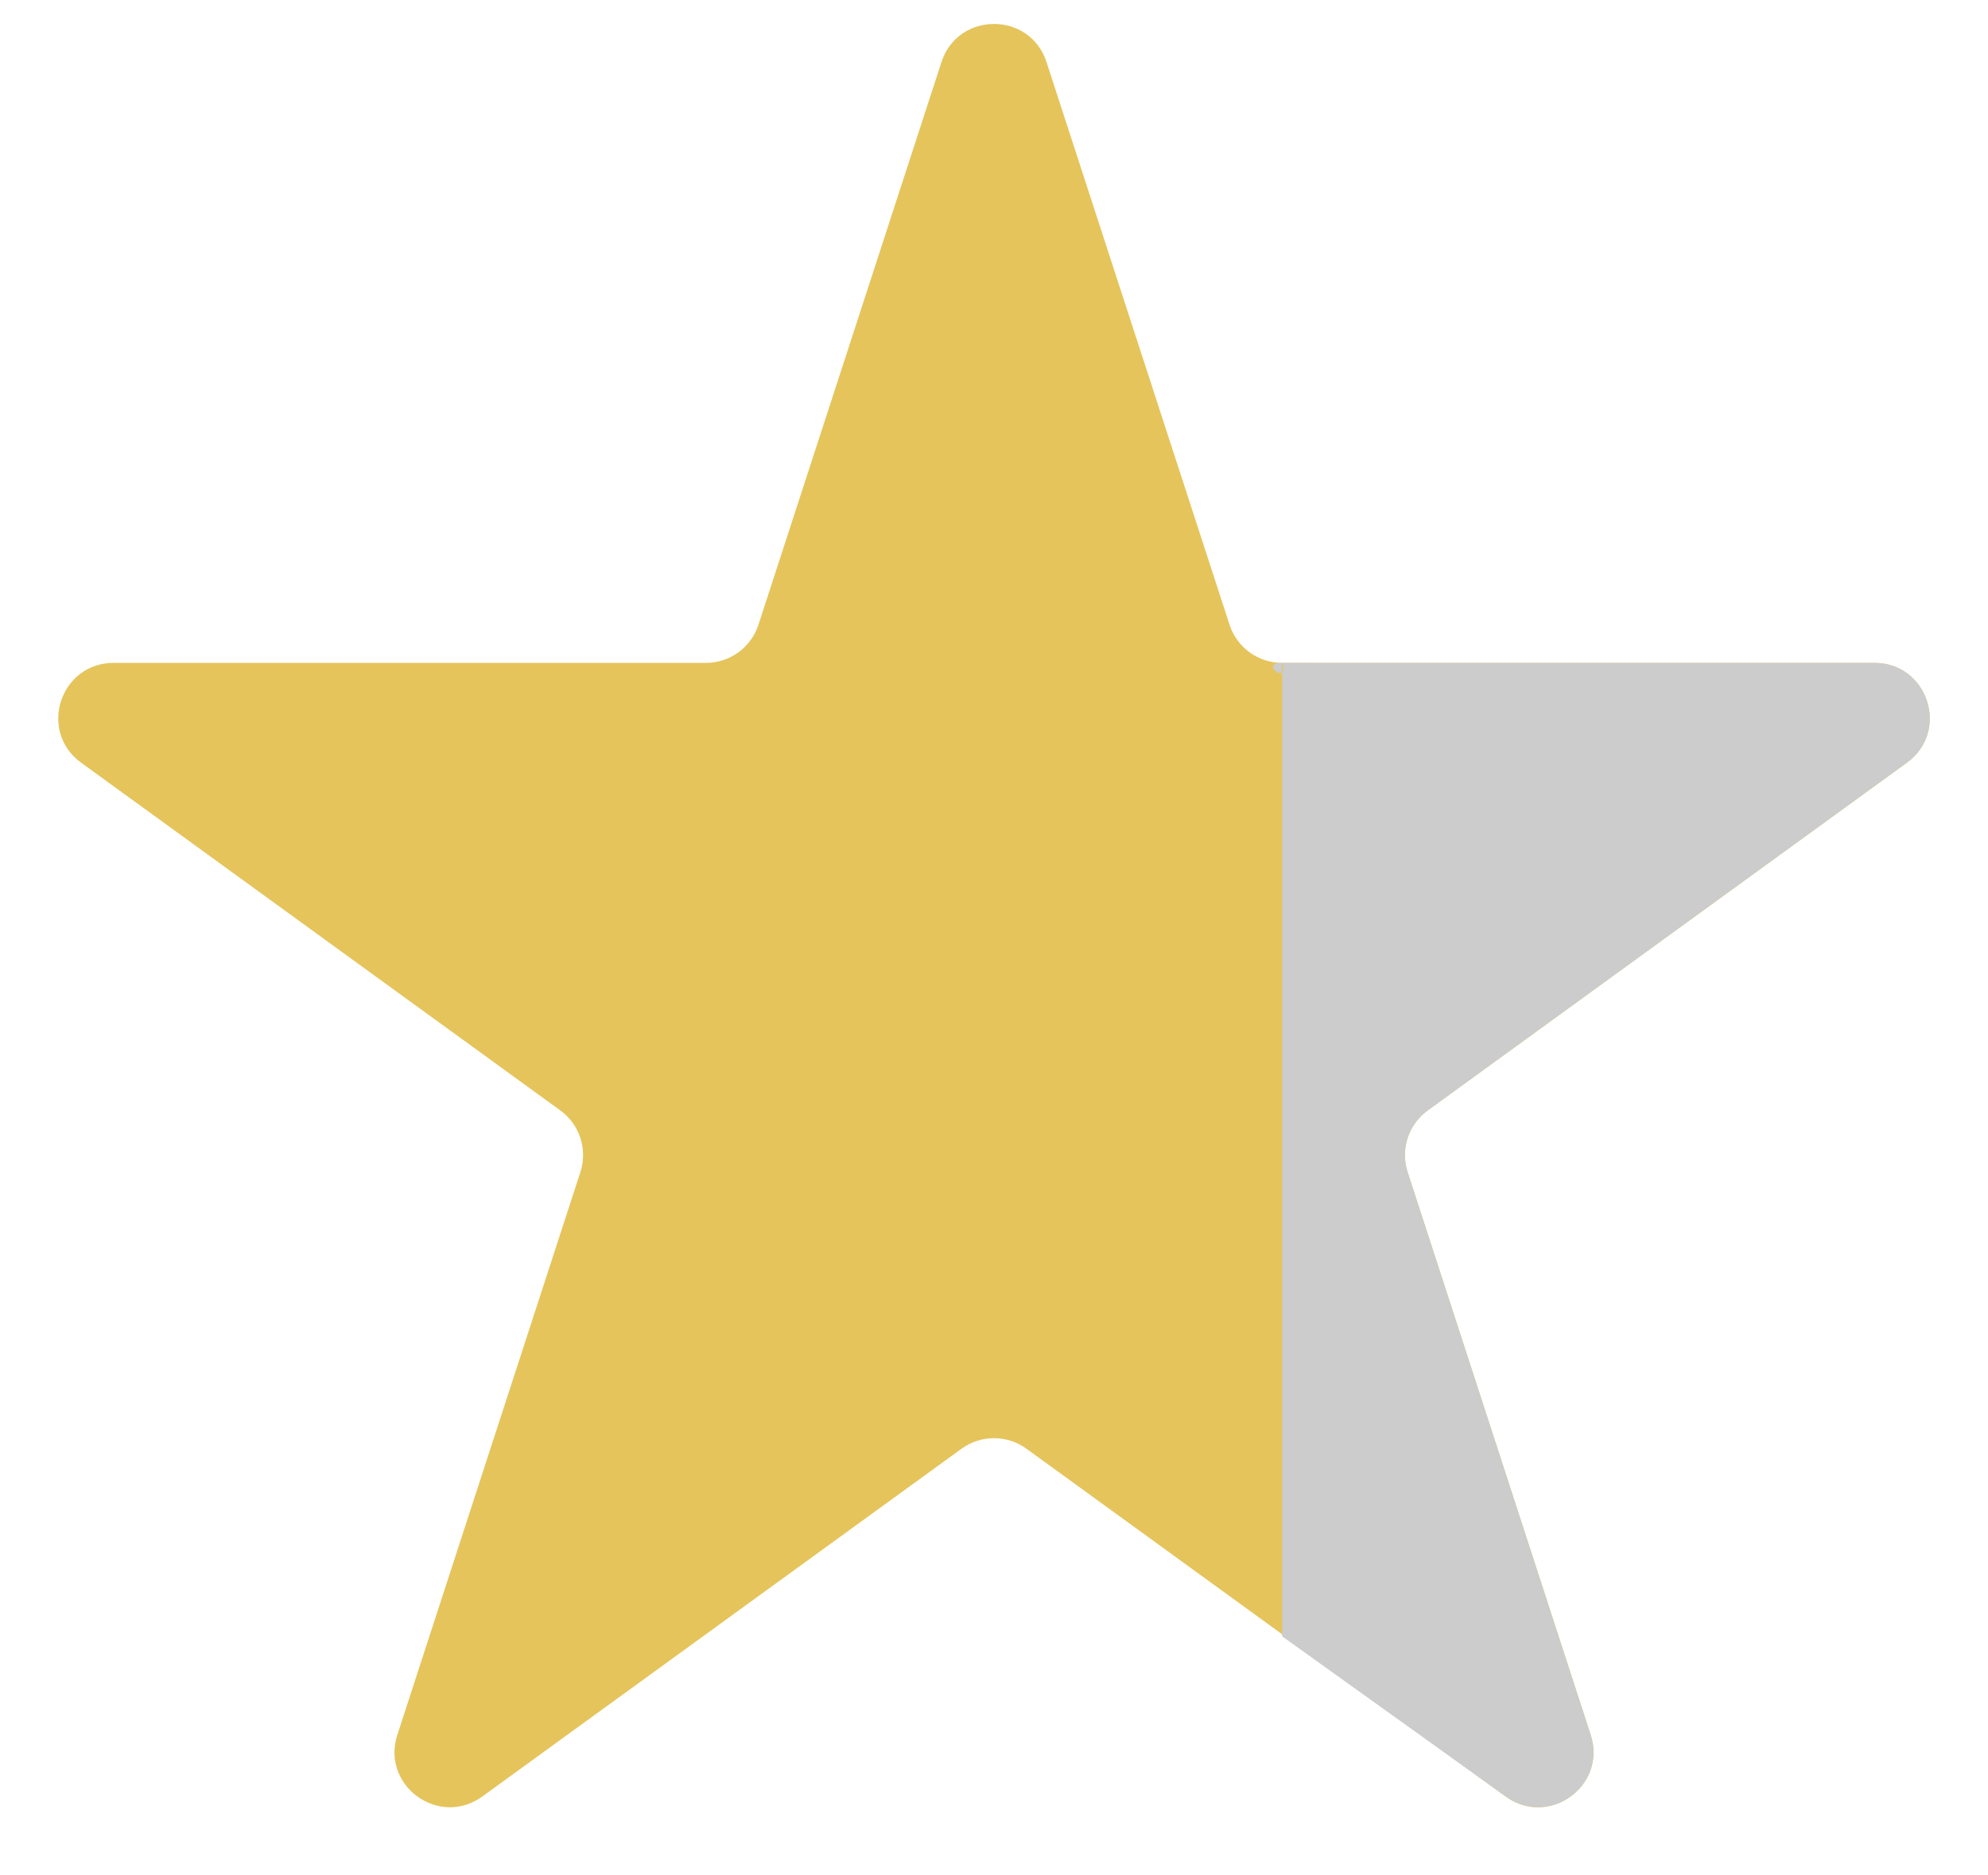
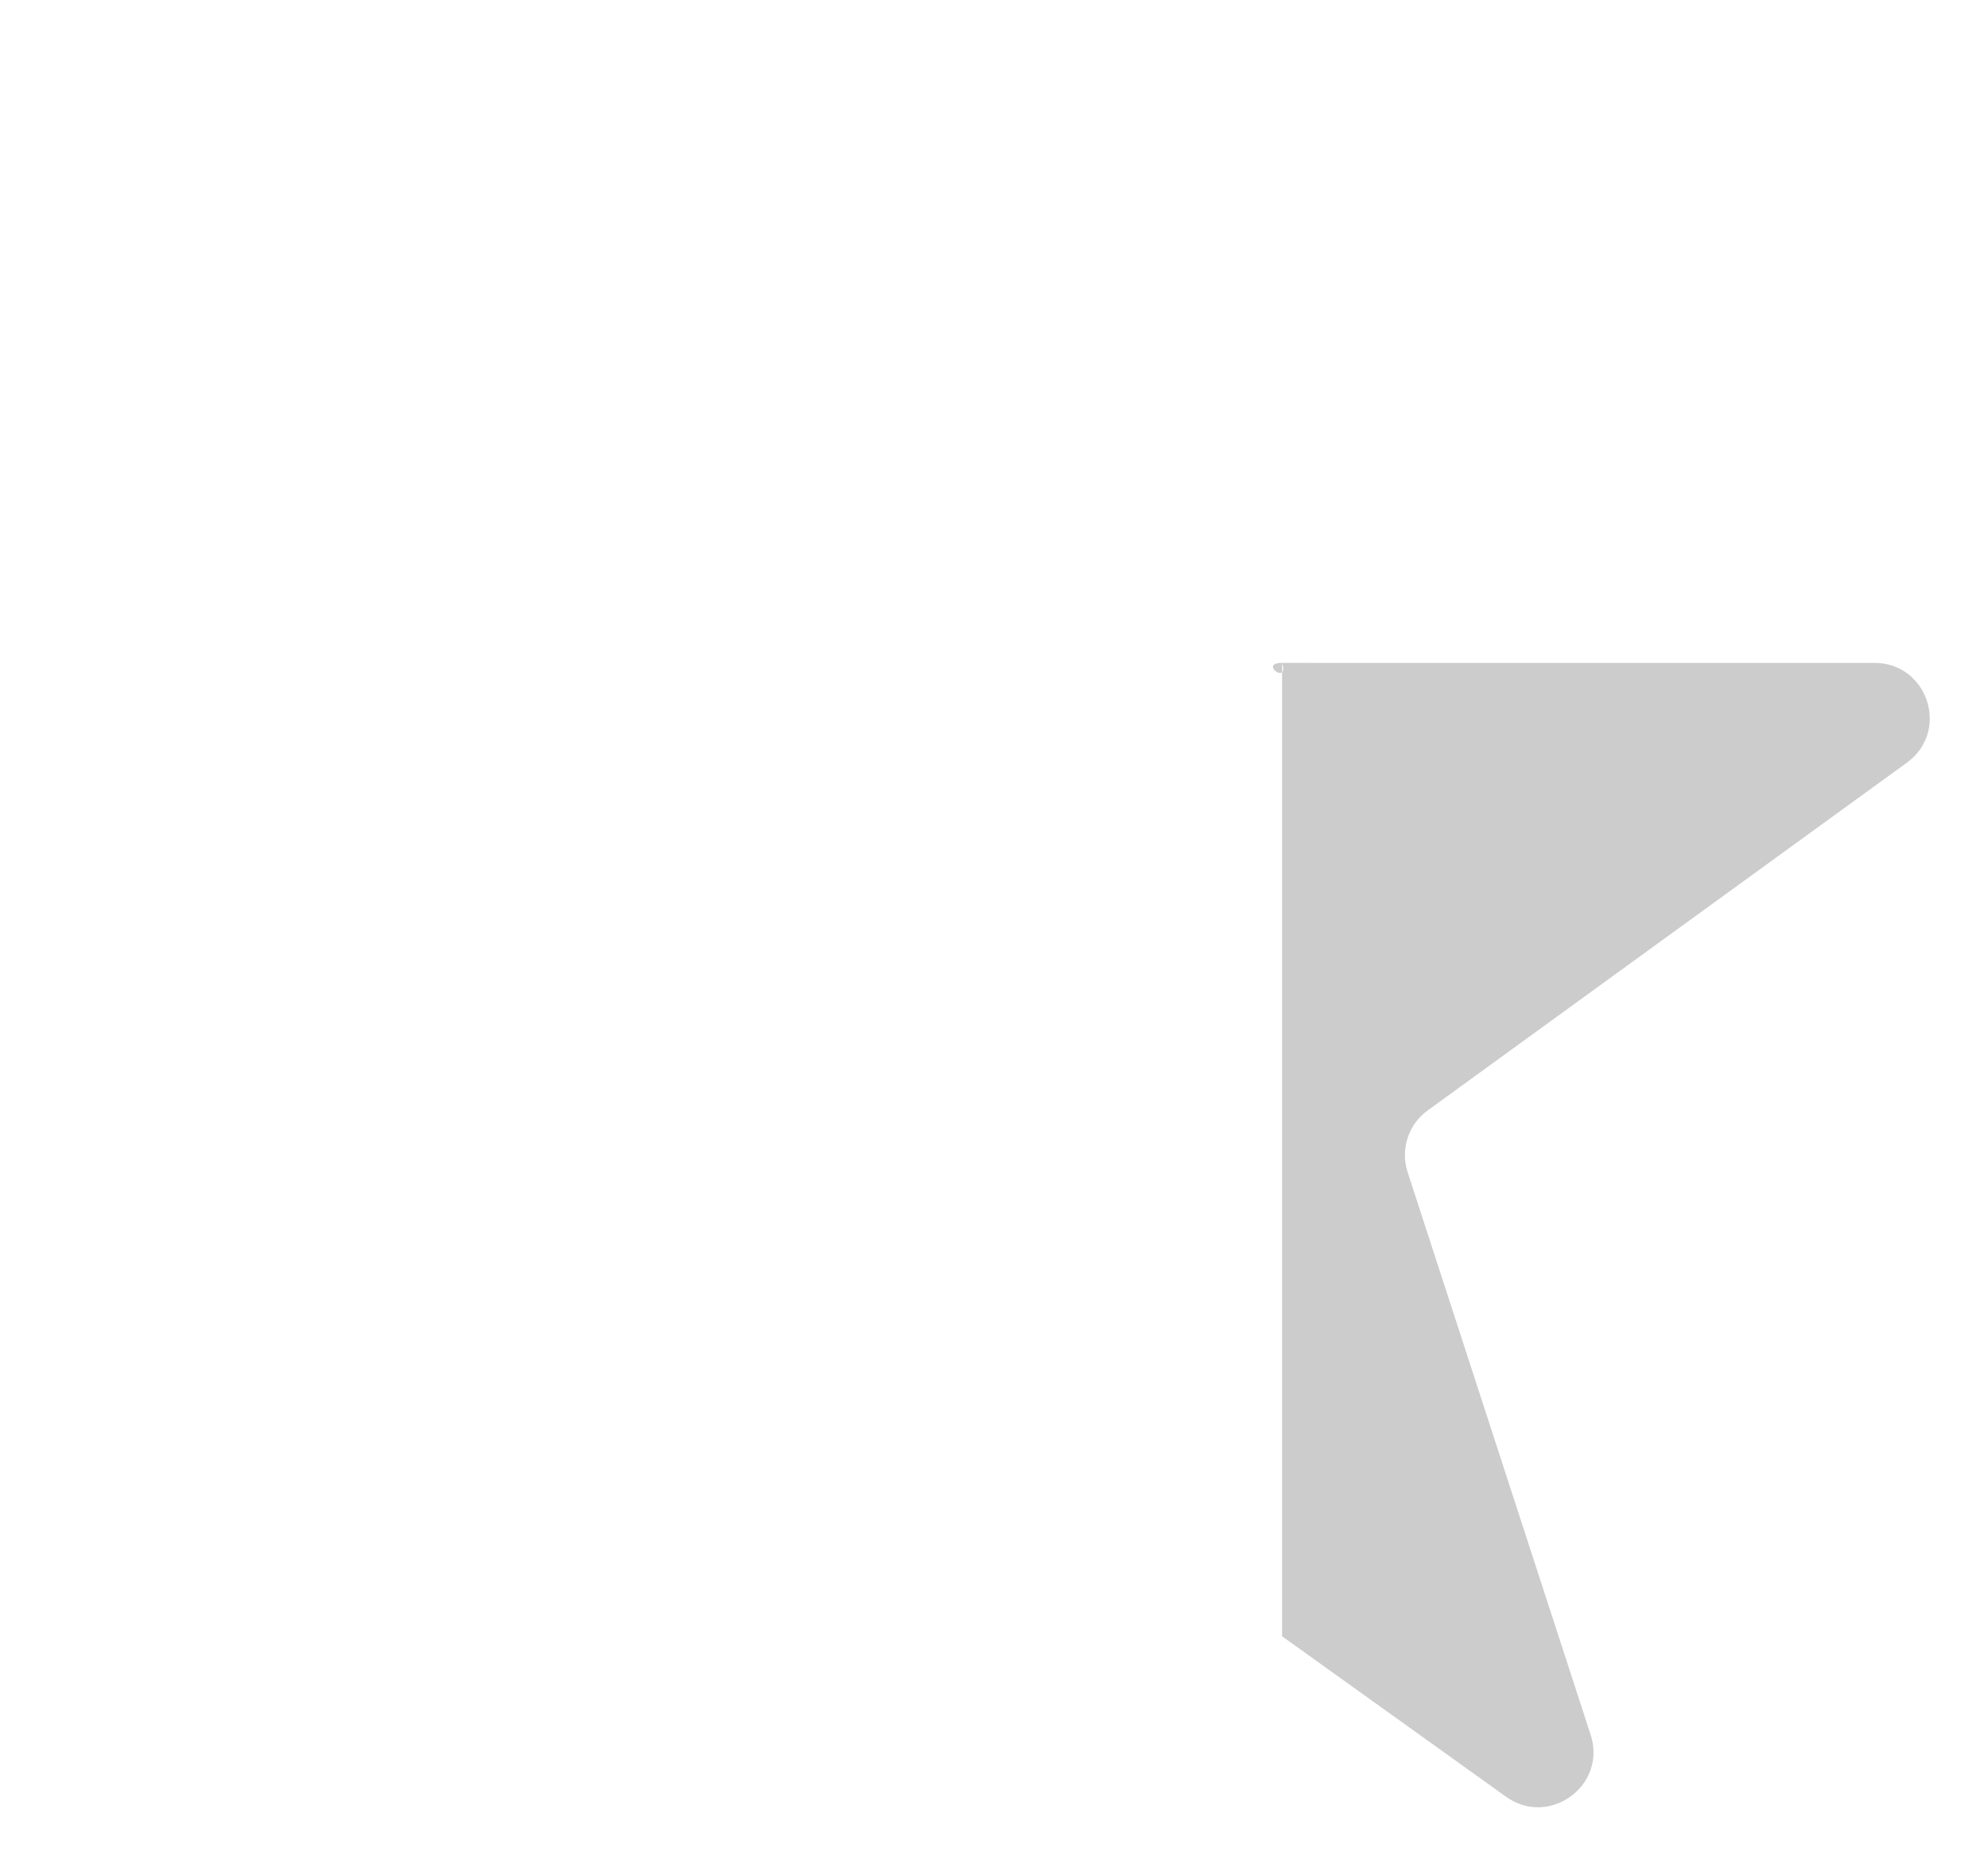
<svg xmlns="http://www.w3.org/2000/svg" width="212" height="200" viewBox="0 0 212 200" fill="none">
-   <path d="M111.6 6.619C109.837 1.2 102.162 1.2 100.399 6.619L80.879 66.629C80.091 69.052 77.83 70.694 75.278 70.694H12.111C6.406 70.694 4.034 77.985 8.649 81.335L59.753 118.422C61.816 119.921 62.681 122.575 61.892 125L42.373 185.009C40.609 190.428 46.819 194.935 51.434 191.586L102.538 154.498C104.602 153 107.397 153 109.461 154.498L160.565 191.586C165.18 194.935 171.39 190.428 169.627 185.009L150.107 125C149.319 122.575 150.182 119.921 152.246 118.422L203.35 81.335C207.965 77.985 205.594 70.694 199.889 70.694H136.721C134.17 70.694 131.909 69.052 131.12 66.629L111.6 6.619Z" fill="#E5C45B" />
  <path d="M136.721 70.692V174.5L160.565 191.585C165.18 194.935 171.39 190.428 169.627 185.009L150.107 124.999C149.319 122.575 150.182 119.921 152.246 118.422L203.35 81.334C207.965 77.985 205.594 70.693 199.889 70.693L136.721 70.692C137.509 73.116 134.17 70.692 136.721 70.692Z" fill="#CCCCCC" />
</svg>